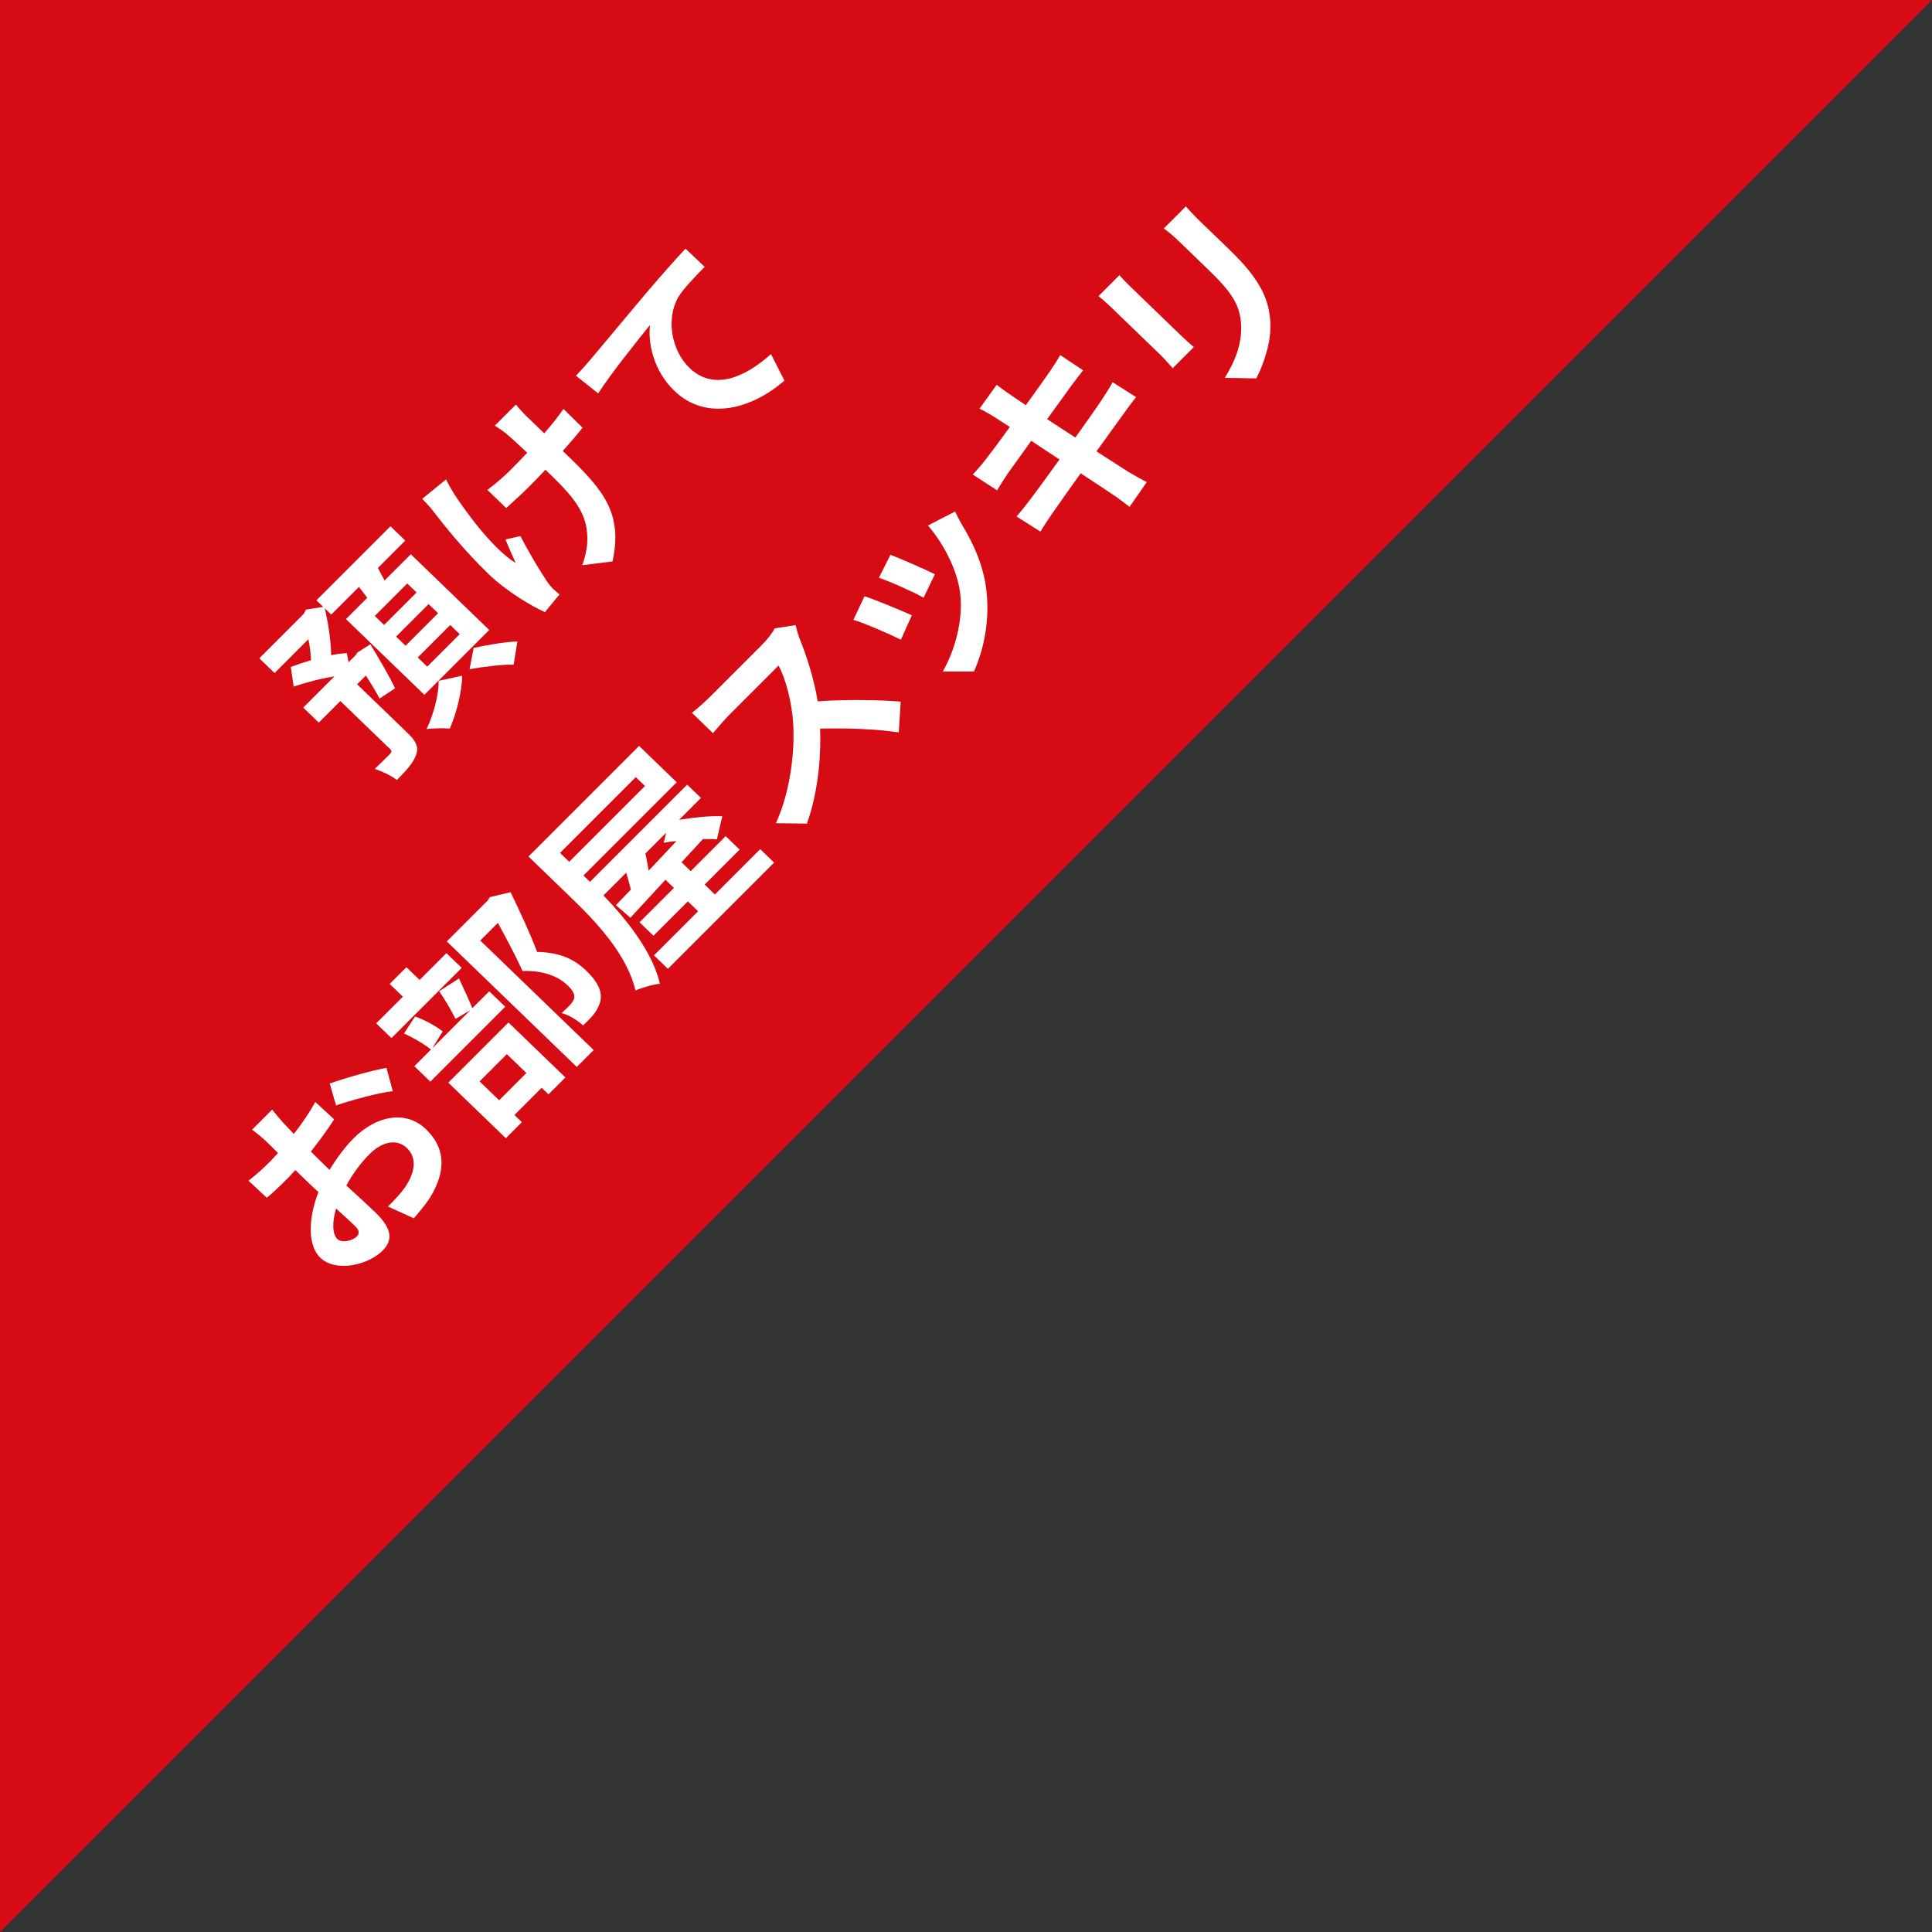
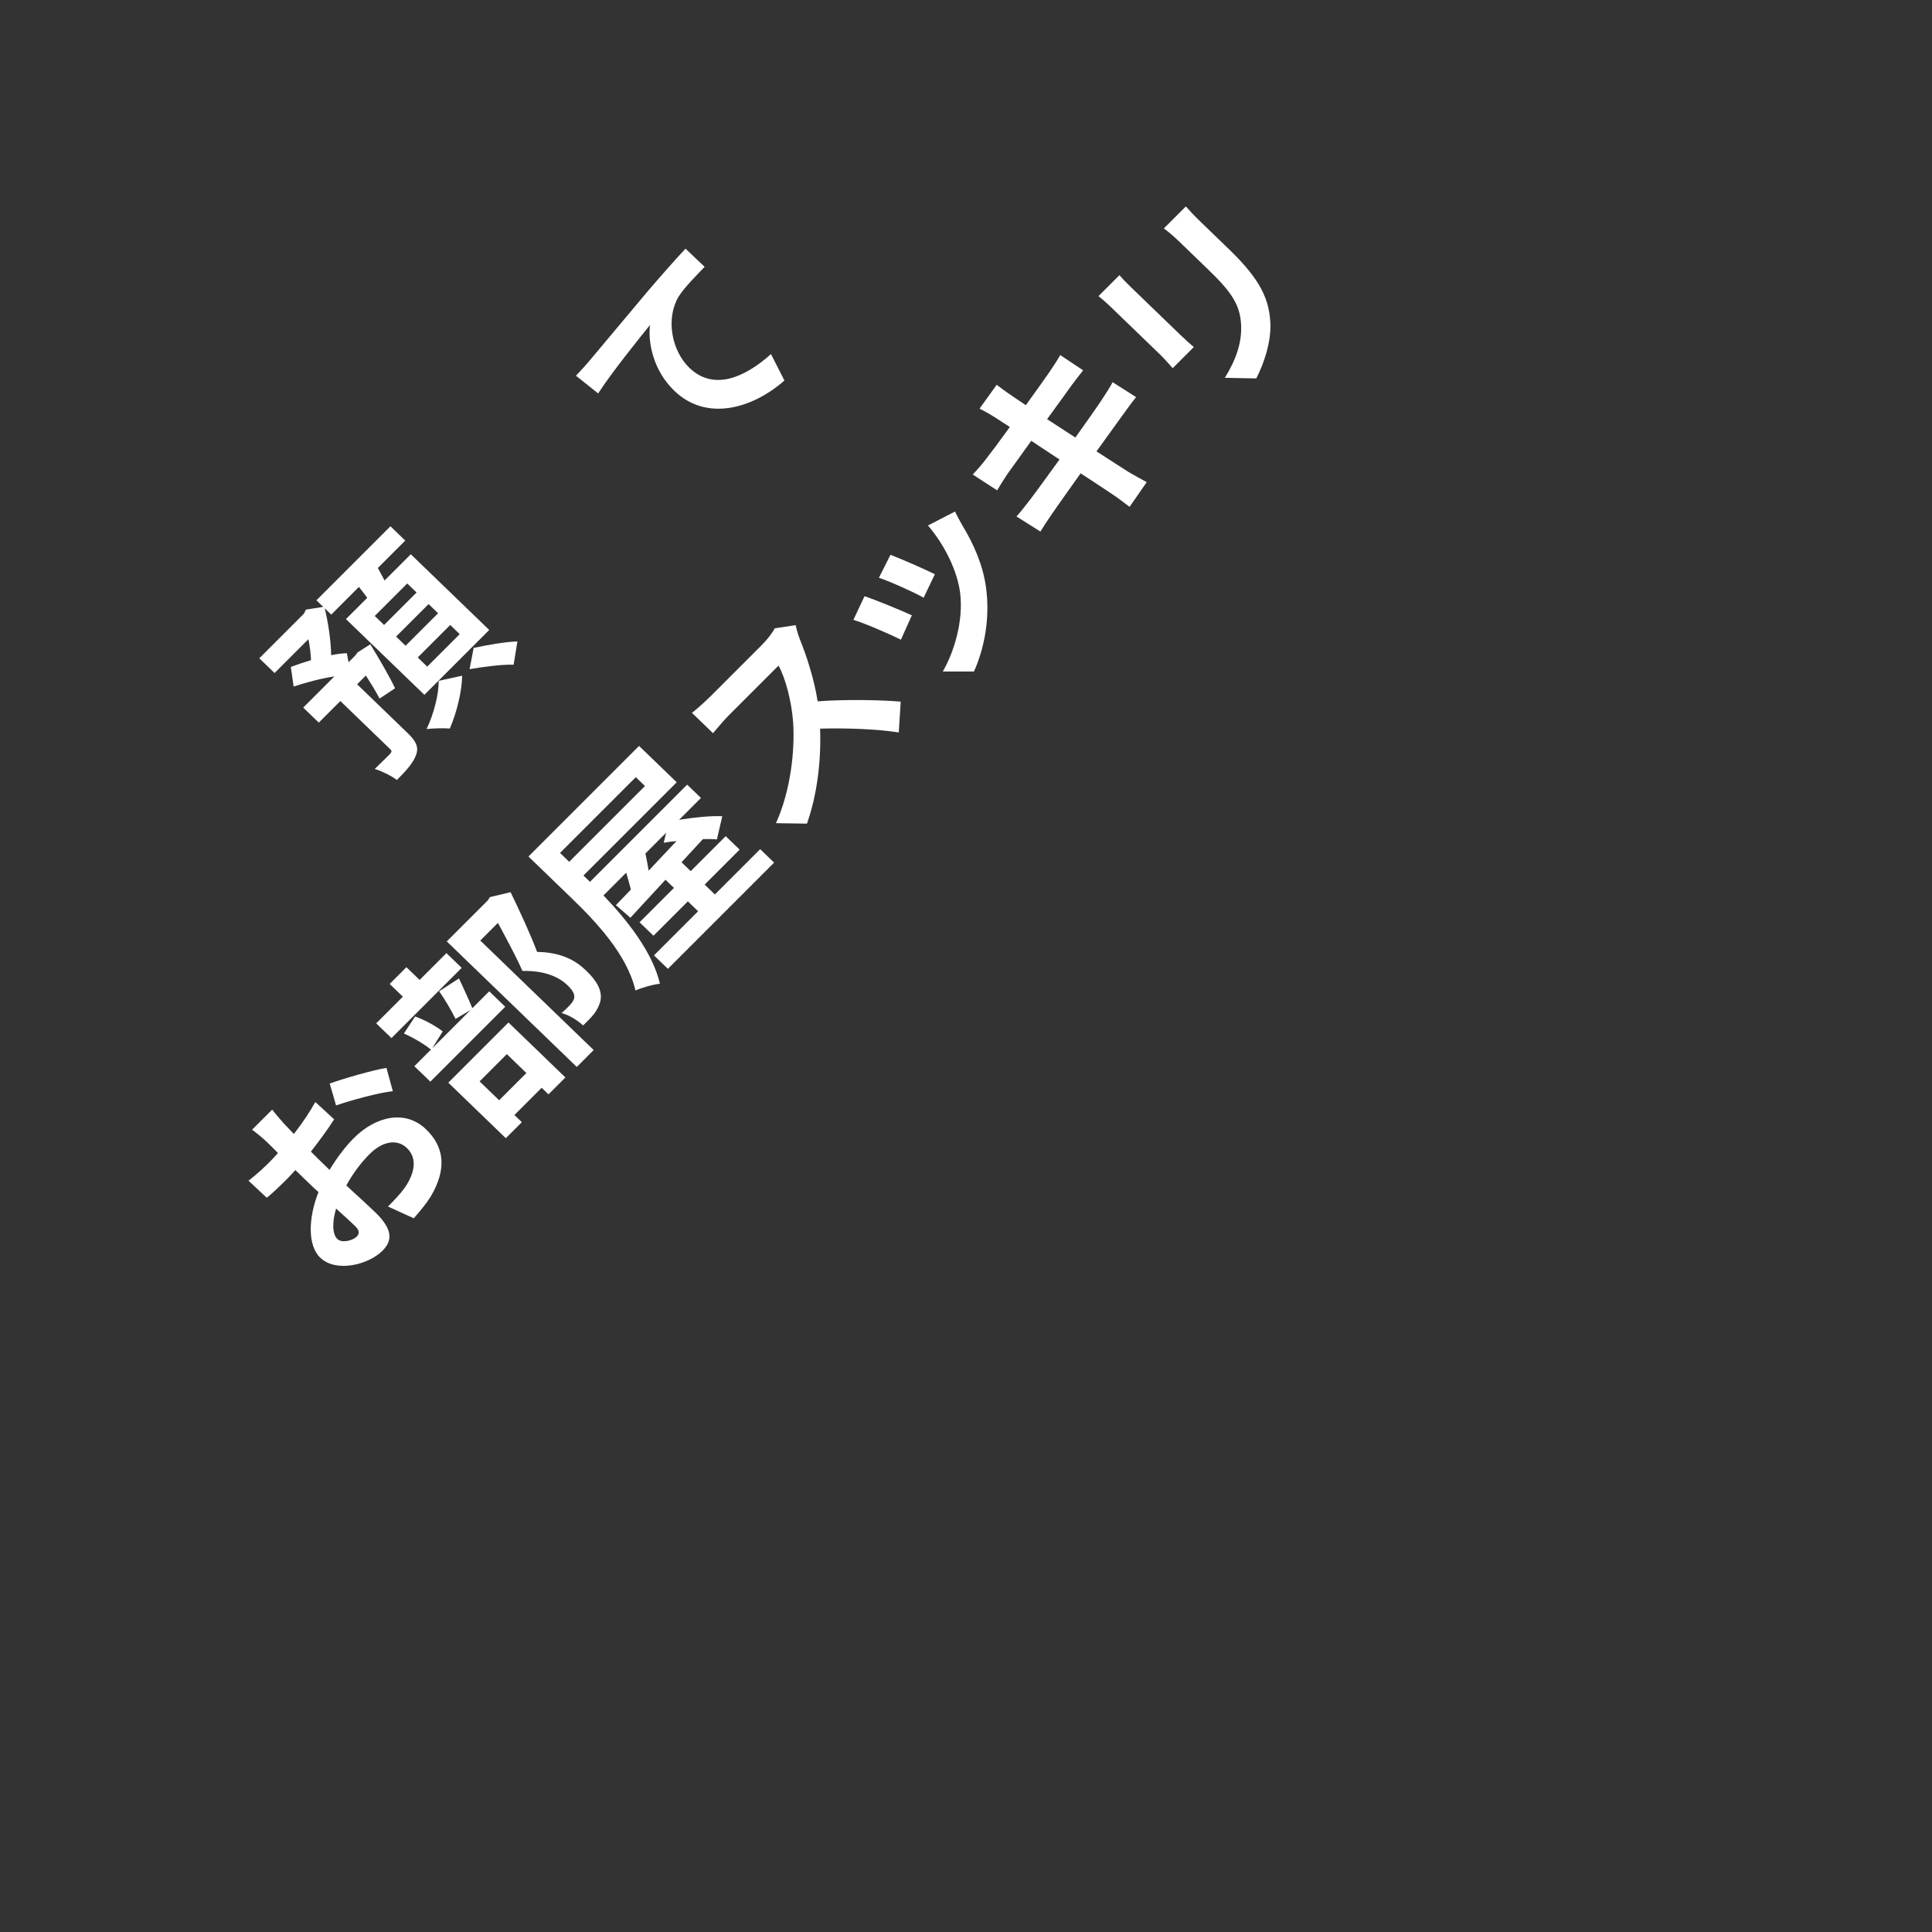
<svg xmlns="http://www.w3.org/2000/svg" version="1.1" id="レイヤー_1" x="0px" y="0px" width="300px" height="300px" viewBox="0 0 300 300" style="enable-background:new 0 0 300 300;" xml:space="preserve">
  <rect x="0" y="0" width="300" height="300" fill="#333333" stroke="none" />
  <style type="text/css">
	.st0{fill:#D60B13;}
	.st1{fill:#FFFFFF;}
</style>
  <g>
-     <polygon class="st0" points="300,0 0,0 0,300  " />
    <g>
      <path class="st1" d="M58.941,108.469c-0.51-0.983-1.298-2.277-2.131-3.57l-1.357,1.356l7.803,7.535    c1.289,1.245,1.799,2.138,1.375,3.375c-0.423,1.237-1.484,2.435-3.001,3.951c-0.873-0.666-2.34-1.371-3.438-1.72    c0.996-0.95,2.059-2.014,2.354-2.308c0.293-0.338,0.315-0.496,0.062-0.741l-7.757-7.49l-3.349,3.349l-2.417-2.333l4.842-4.842    c-2.028,0.309-4.42,0.936-6.331,1.58l-0.437-3.046c0.955-0.367,2.047-0.735,3.14-1.059c-0.054-1.032-0.178-2.174-0.416-3.249    l-5.249,5.249l-2.371-2.29l6.923-6.923l0.314-0.631l2.69-0.427l-1.059-1.023l11.494-11.494l2.302,2.223l-4.254,4.254    c0.371,0.669,0.719,1.317,1.044,1.942l4.073-4.073l12.176,11.758l-10.069,10.069L53.721,96.134l3.304-3.304    c-0.416-0.58-0.854-1.136-1.293-1.693l-4.299,4.299l-1.013-0.978c0.544,2.215,0.956,4.926,1,7.28    c0.912-0.188,1.732-0.284,2.439-0.313l0.263,1.411l1.086-1.086l0.293-0.429l1.997-1.273c1.435,2.32,2.989,5.02,3.849,6.829    L58.941,108.469z M63.236,90.601l-5.045,5.045l1.45,1.4l5.045-5.045L63.236,90.601z M66.551,93.802l-5.045,5.045l1.473,1.422    l5.045-5.045L66.551,93.802z M69.911,97.047l-5.045,5.045l1.473,1.422l5.045-5.045L69.911,97.047z M71.761,104.925    c-0.025,2.423-0.863,5.795-1.914,8.203c-0.96-0.081-2.534-0.044-3.606,0.077c1.144-2.365,1.915-5.534,1.875-7.485L71.761,104.925z     M73.548,100.604c2.073-0.444,5.036-0.963,6.793-1.001l-0.584,3.616c-1.645-0.075-4.654,0.311-6.841,0.688L73.548,100.604z" />
-       <path class="st1" d="M70.579,76.788c1.989,3.033,6.03,8.493,9.496,10.638c-0.42-0.982-1.118-2.457-1.584-3.664l2.324-0.514    c1.323,2.567,3.037,5.423,4.078,6.962c0.255,0.424,0.715,0.958,0.992,1.226c0.23,0.222,0.645,0.577,0.99,0.865l-2.259,2.756    c-1.879-0.835-5.894-3.155-8.748-5.911c-3.775-3.646-6.867-7.521-8.46-9.592c-0.531-0.736-1.291-1.515-1.843-2.093l3.693-3.015    C69.606,75.183,70.209,76.208,70.579,76.788z M81.563,64.447c0.483,0.467,1.68,1.623,2.946,2.845    c1.175-1.356,2.236-2.688,2.98-3.794l2.969,2.913c-0.79,1.016-1.875,2.282-3.072,3.615c0.391,0.378,0.736,0.711,0.967,0.934    c5.432,5.246,8.362,8.876,6.76,16.224l-4.696,0.579c0.469-1.237,0.863-3.08,0.783-4.402c-0.1-3.521-1.785-5.862-5.675-9.618    c-0.23-0.222-0.506-0.489-0.829-0.8c-0.837,0.882-1.651,1.742-2.488,2.579c-0.973,0.973-2.445,2.309-3.6,3.373l-2.923-2.823    c1.27-0.953,2.471-1.973,3.67-3.173c0.814-0.813,1.673-1.719,2.51-2.601c-1.311-1.222-2.531-2.355-3.198-2.91    c-0.62-0.511-1.378-1.02-1.836-1.285l3.281-3.281C80.549,63.379,81.08,63.935,81.563,64.447z" />
      <path class="st1" d="M91.558,55.99c1.717-2.034,5.105-6.1,8.877-10.596c2.146-2.509,4.474-5.152,6.012-6.781l2.969,2.822    c-1.199,1.245-3.145,3.19-4.067,4.656c-2.001,3.45-1.045,8.375,1.693,11.021c3.775,3.645,8.641,1.494,12.672-2.13l2.09,4.109    c-5.051,4.417-12.132,6.386-17.104,1.585c-3.314-3.201-4.106-7.567-3.764-10.217c-1.897,2.349-6.006,7.454-8.055,10.634    l-3.448-2.75C90.315,57.414,91.152,56.486,91.558,55.99z" />
      <path class="st1" d="M44.062,174.436c0.483,0.512,1.013,1.068,1.566,1.646c1.309-1.671,2.503-3.454,3.335-4.964l2.921,2.689    c-0.991,1.579-2.322,3.362-3.608,5.01c0.668,0.69,1.381,1.379,2.049,2.023c0.276,0.267,0.552,0.533,0.852,0.822    c1.147-1.917,2.502-3.678,3.746-4.922c3.484-3.484,8.063-4.444,11.239-1.376c2.716,2.623,3.362,6.003,0.686,10.49    c-0.811,1.263-1.737,2.326-2.596,3.319l-4.01-1.827c1.018-1.018,1.968-2.013,2.622-2.938c1.488-2.167,2.015-4.503,0.334-6.126    c-1.565-1.512-3.843-1.043-5.812,0.925c-1.402,1.402-2.644,3.096-3.609,4.876c1.864,1.71,3.704,3.399,4.487,4.155    c2.854,2.756,2.619,4.484,1.125,5.978c-2.195,2.195-7.228,3.428-9.667,1.071c-2.002-1.934-1.834-6.219-0.271-10.18    c-0.576-0.51-1.128-1.044-1.657-1.555c-0.645-0.623-1.289-1.245-1.934-1.867c-0.407,0.453-0.791,0.881-1.154,1.244    c-1.516,1.516-2.421,2.376-3.283,3.057l-2.83-2.645c1.496-1.18,2.493-2.13,3.307-2.944c0.407-0.407,0.837-0.882,1.267-1.357    c-0.783-0.801-1.45-1.445-1.842-1.823c-0.483-0.467-1.702-1.465-2.184-1.797l3.123-3.123    C42.609,172.766,43.508,173.813,44.062,174.436z M60.008,165.818l0.99,3.625c-2.029,0.174-6.72,1.472-8.813,2.207l-0.988-3.4    C53.791,167.331,57.935,166.173,60.008,165.818z M55.375,192.033c0.407-0.407,0.54-0.902-0.243-1.658    c-0.575-0.556-1.657-1.556-2.945-2.71c-0.62,2.113-0.604,3.953,0.201,4.73C53.103,193.084,54.787,192.621,55.375,192.033z" />
      <path class="st1" d="M71.692,150.289l-10.906,10.906l-2.371-2.29l4.141-4.141l-2.048-1.978l2.602-2.602l2.048,1.978L69.321,148    L71.692,150.289z M71.272,151.93c0.792,1.697,1.56,3.373,2.072,4.624l2.625-2.625l2.486,2.4l-11.63,11.63l-2.486-2.4l2.58-2.58    c-0.989-0.821-2.755-1.86-4.199-2.498l1.735-2.639c1.511,0.525,3.253,1.497,4.288,2.318l-1.621,2.616l5.928-5.928l-2.316,1.366    c-0.627-1.273-1.67-3.08-2.548-4.283L71.272,151.93z M79.281,138.538c1.417,2.926,3.069,6.478,4.121,9.271    c3.995,0.077,6.129,1.472,7.648,2.939c1.68,1.623,2.446,3.074,2.208,4.533c-0.131,0.719-0.49,1.44-0.963,2.094    c-0.452,0.588-1.107,1.244-1.764,1.854c-0.737-0.711-2.137-1.618-3.327-1.921c0.521-0.476,0.975-0.884,1.29-1.245    c0.317-0.317,0.542-0.678,0.654-1.016c0.154-0.651-0.24-1.298-1.022-2.054c-1.243-1.201-3.398-2.303-7.003-2.227    c-0.979-2.234-2.602-5.226-3.808-7.458l-2.738,2.738l17.609,17.004l-2.624,2.624l-20.187-19.493l6.38-6.38l0.314-0.496    L79.281,138.538z M69.611,168.115l9.344-9.344l8.839,8.536l-2.625,2.625l-1.059-1.022l-4.23,4.23l1.151,1.111l-2.489,2.489    L69.611,168.115z M74.471,167.916l3.038,2.934l4.23-4.23l-3.038-2.934L74.471,167.916z" />
      <path class="st1" d="M118.04,131.857l2.164,2.089l-16.494,16.494l-2.164-2.089l6.855-6.855l-1.588-1.534l-5.34,5.34l-2.164-2.089    l5.34-5.34l-1.312-1.267c-2.035,2.216-3.912,4.229-5.448,5.901l-2.254-1.954l2.33-2.42c-0.212-0.828-0.472-1.745-0.73-2.618    l-3.529,3.529c3.616,3.759,7.631,8.792,8.769,13.717c-0.979,0.075-2.893,0.631-3.802,1.042    c-1.305-5.663-6.303-10.845-9.962-14.379l-6.652-6.424l17.173-17.173l5.847,5.646l-14.48,14.48l0.806,0.778l0.207,0.2    l15.092-15.092l2.141,2.067l-3.394,3.394c2.325-0.379,4.992-0.649,6.705-0.552l-0.836,3.596c-0.616-0.062-1.37-0.078-2.168-0.048    c-1.108,1.199-2.216,2.397-3.324,3.595l1.427,1.378l5.43-5.43l2.164,2.089l-5.43,5.43l1.588,1.534L118.04,131.857z     M86.959,132.442l1.427,1.378l11.766-11.766l-1.427-1.378L86.959,132.442z M100.221,132.528c0.19,0.896,0.358,1.813,0.503,2.665    c1.379-1.47,2.849-3.03,4.319-4.591c-0.685,0.051-1.369,0.146-1.983,0.264l0.374-1.551L100.221,132.528z" />
      <path class="st1" d="M124.188,99.24c1.026,2.503,2.222,6.148,2.778,9.664c4.219-0.328,9.902-0.22,12.895,0.045l-0.3,4.78    c-3.542-0.53-7.994-0.693-12.216-0.589c0.18,4.888-0.436,10.209-2.04,14.753l-4.816-0.07c2.262-4.976,2.96-11.194,2.67-15.655    c-0.233-3.161-1.132-6.741-2.268-8.817l-7.669,7.669c-0.951,0.951-2.058,2.329-2.509,2.826l-3.269-3.156    c0.703-0.522,2.152-1.836,2.832-2.515l7.987-7.987c0.973-0.973,1.739-2.011,2.031-2.619l3.259-0.5    C123.625,97.496,123.932,98.591,124.188,99.24z" />
      <path class="st1" d="M141.593,95.545l-1.701,3.783c-1.628-0.815-5.82-2.641-7.376-3.076l1.726-3.671    C135.98,93.149,139.852,94.753,141.593,95.545z M145.166,89.167l-1.748,3.648c-1.4-0.817-5.18-2.511-6.942-3.102l1.794-3.56    C139.689,86.68,143.791,88.46,145.166,89.167z M149.437,81.593c1.736,2.833,3.18,6.095,3.667,9.59    c0.658,4.772-0.237,9.467-1.872,13.092l-4.838-0.002c1.821-3.134,3.217-7.968,2.701-12.157c-0.418-3.428-2.393-7.471-4.999-10.52    l4.203-2.167C148.765,80.41,149.112,81.013,149.437,81.593z" />
      <path class="st1" d="M152.105,63.451l2.66-3.701c0.529,0.376,1.379,1.064,2.045,1.484c0.367,0.266,1.263,0.864,2.479,1.683    c1.601-2.234,3.044-4.221,3.698-5.191c0.585-0.857,1.261-1.895,1.643-2.593l3.558,2.369c-0.452,0.542-1.218,1.58-1.805,2.348    c-0.767,1.084-2.211,3.07-3.789,5.237c1.377,0.885,2.869,1.882,4.384,2.855c1.691-2.37,3.224-4.536,4.035-5.754    c0.698-1.06,1.352-2.076,1.756-2.841l3.649,2.323c-0.565,0.655-1.332,1.738-2.054,2.731c-0.902,1.265-2.436,3.386-4.104,5.688    c2.249,1.461,4.108,2.633,4.958,3.186c0.849,0.509,1.903,1.083,2.843,1.591l-2.659,3.835c-0.965-0.709-1.838-1.419-2.642-1.928    c-0.78-0.532-2.663-1.771-4.959-3.276c-1.916,2.685-3.675,5.168-4.463,6.318s-1.397,2.076-1.779,2.729l-3.719-2.344    c0.588-0.633,1.469-1.786,2.101-2.598c0.902-1.174,2.661-3.611,4.578-6.252c-1.469-0.974-3.007-1.97-4.384-2.9    c-1.669,2.303-3.111,4.333-3.698,5.146c-0.563,0.879-1.037,1.579-1.599,2.549l-3.787-2.457c0.701-0.746,1.333-1.469,1.943-2.26    c0.7-0.881,2.189-2.868,3.812-5.124c-1.147-0.753-2.065-1.328-2.501-1.616C153.504,64.179,152.816,63.825,152.105,63.451z" />
      <path class="st1" d="M175.527,44.509l7.78,7.513c0.575,0.556,1.496,1.399,2.071,1.865l-3.281,3.281    c-0.416-0.444-1.222-1.402-1.913-2.069l-7.757-7.49c-0.438-0.422-1.266-1.178-1.863-1.621l3.259-3.259    C174.307,43.285,174.79,43.797,175.527,44.509z M186.348,34.366l4.557,4.401c4.949,4.779,6.14,7.796,6.353,11.293    c0.164,3.094-1.061,6.536-2.184,8.699l-4.885-0.091c1.71-2.751,2.668-5.429,2.53-8.231c-0.165-3.228-1.597-5.189-5.188-8.657    l-4.373-4.223c-0.921-0.889-1.703-1.555-2.438-2.087l3.417-3.417C184.735,32.721,185.427,33.477,186.348,34.366z" />
    </g>
  </g>
</svg>